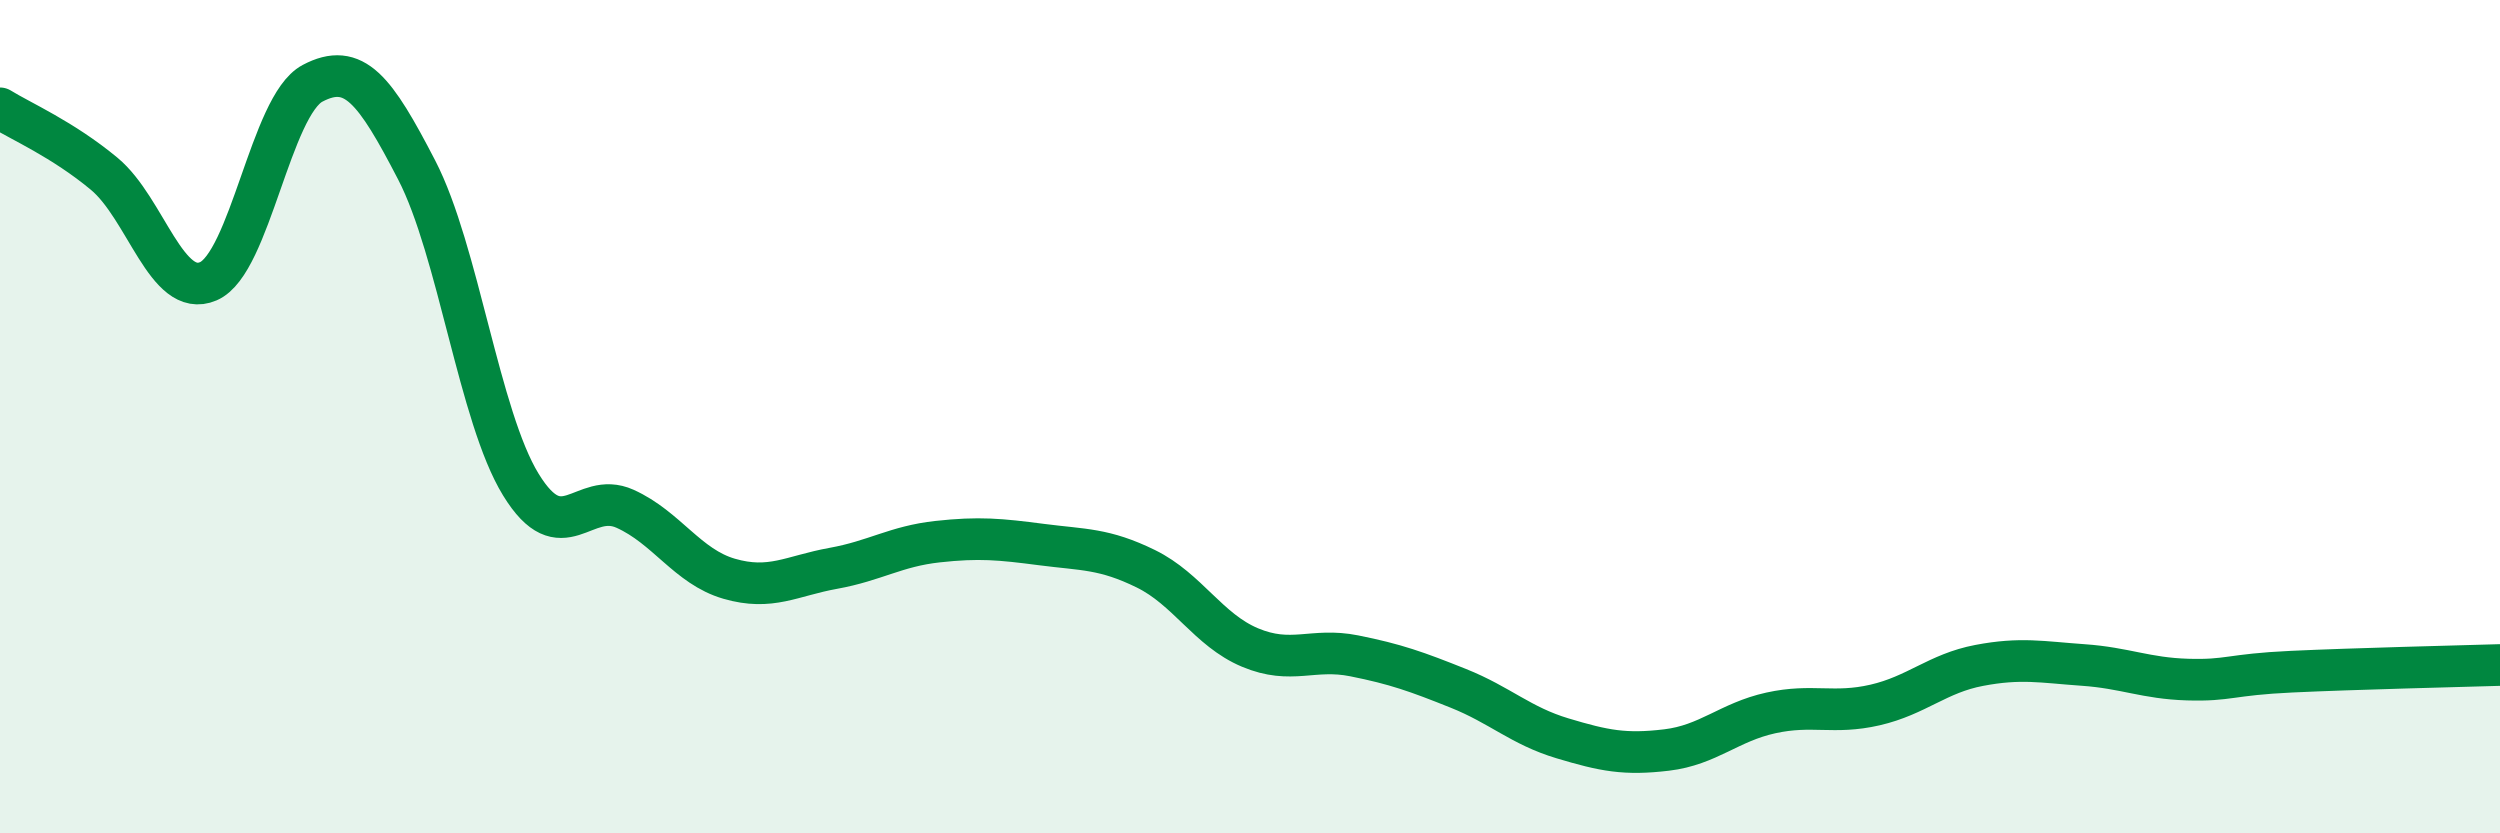
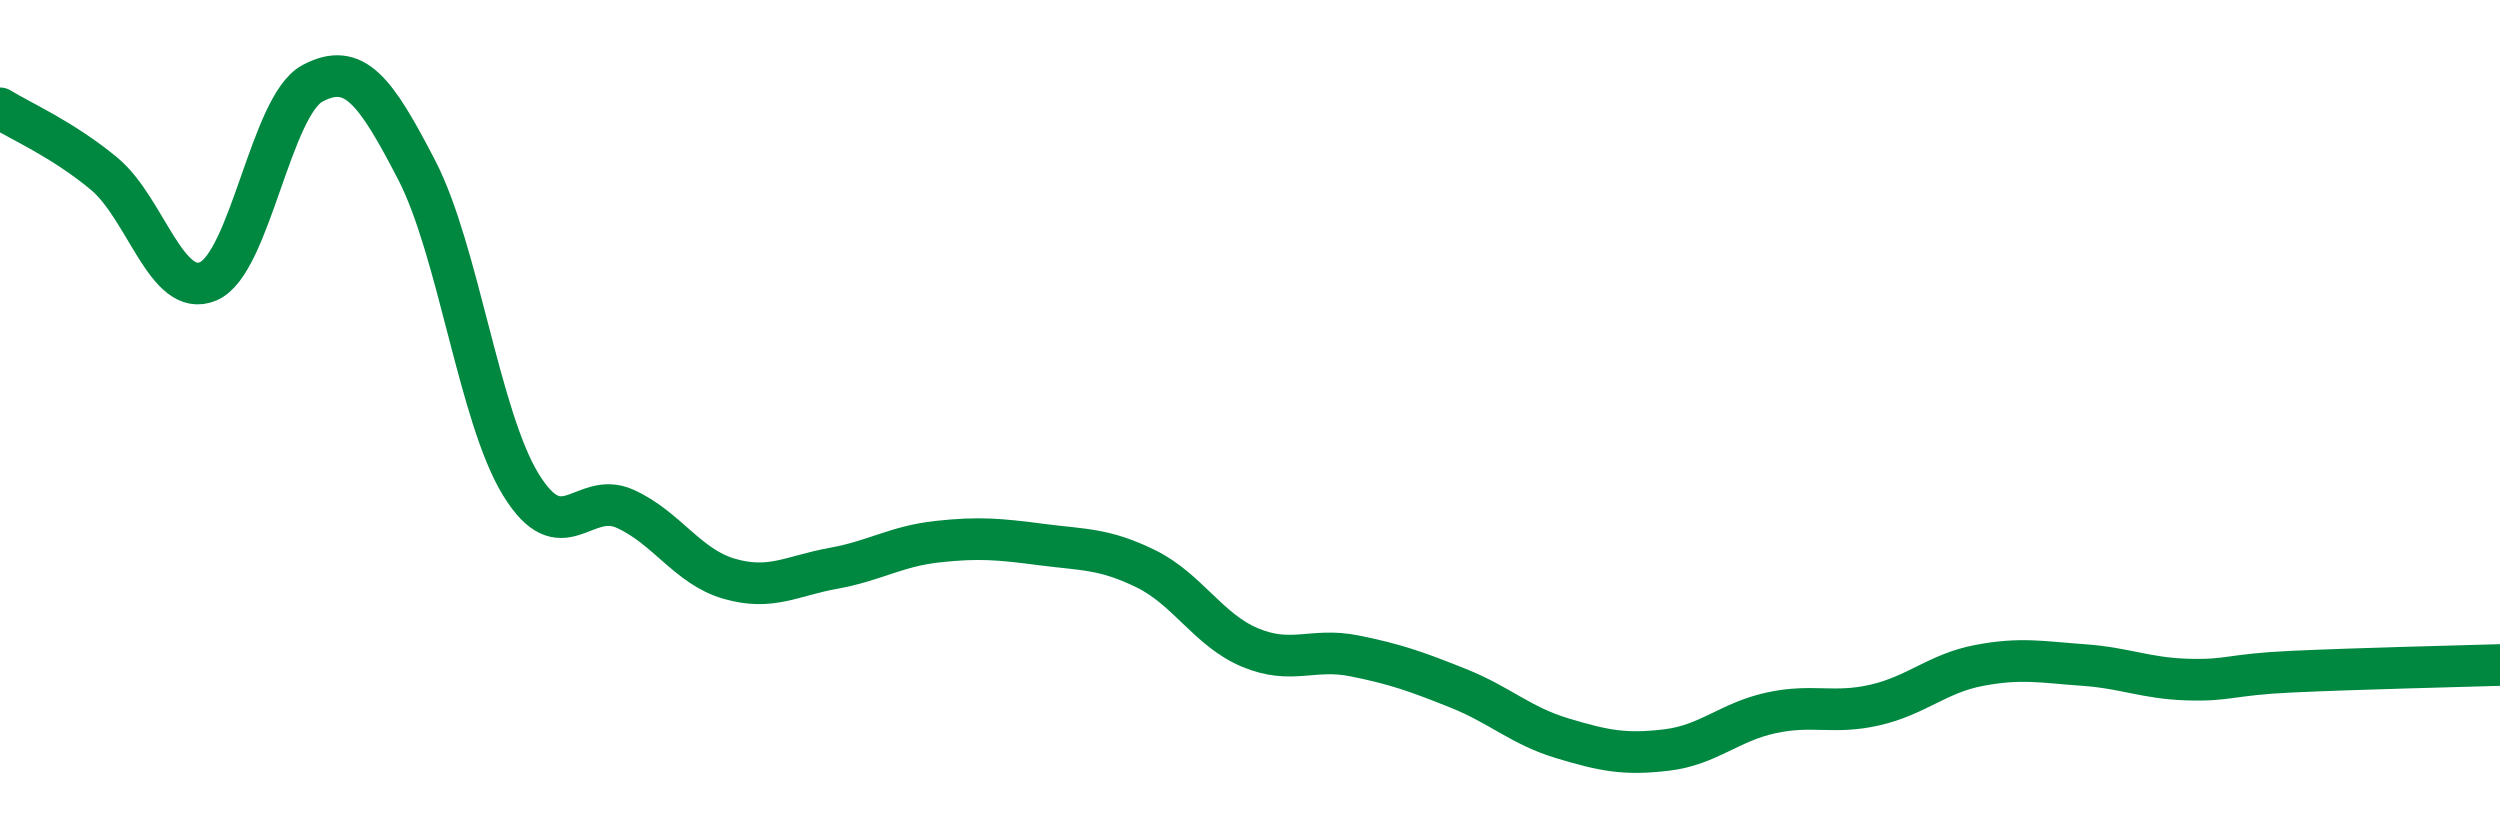
<svg xmlns="http://www.w3.org/2000/svg" width="60" height="20" viewBox="0 0 60 20">
-   <path d="M 0,2.6 C 0.5,2.91 1.5,3.34 2.5,4.17 C 3.5,5 4,7.18 5,6.75 C 6,6.32 6.5,2.53 7.5,2 C 8.5,1.47 9,2.15 10,4.08 C 11,6.01 11.5,10 12.5,11.63 C 13.5,13.26 14,11.76 15,12.21 C 16,12.66 16.5,13.6 17.5,13.89 C 18.5,14.18 19,13.82 20,13.64 C 21,13.46 21.5,13.11 22.5,13 C 23.5,12.89 24,12.94 25,13.07 C 26,13.2 26.5,13.16 27.5,13.65 C 28.5,14.14 29,15.12 30,15.54 C 31,15.96 31.5,15.54 32.5,15.74 C 33.5,15.94 34,16.12 35,16.52 C 36,16.92 36.5,17.42 37.5,17.72 C 38.5,18.02 39,18.12 40,18 C 41,17.88 41.5,17.33 42.5,17.11 C 43.5,16.89 44,17.15 45,16.92 C 46,16.69 46.5,16.16 47.5,15.97 C 48.5,15.78 49,15.89 50,15.96 C 51,16.03 51.5,16.28 52.5,16.31 C 53.5,16.34 53.5,16.19 55,16.12 C 56.5,16.05 59,15.99 60,15.96L60 20L0 20Z" fill="#008740" opacity="0.1" stroke-linecap="round" stroke-linejoin="round" />
  <path d="M 0,2.6 C 0.5,2.91 1.5,3.34 2.5,4.17 C 3.5,5 4,7.18 5,6.75 C 6,6.32 6.5,2.53 7.5,2 C 8.5,1.47 9,2.15 10,4.08 C 11,6.01 11.5,10 12.5,11.63 C 13.5,13.26 14,11.76 15,12.21 C 16,12.66 16.5,13.6 17.5,13.89 C 18.5,14.18 19,13.82 20,13.64 C 21,13.46 21.5,13.11 22.5,13 C 23.5,12.89 24,12.94 25,13.07 C 26,13.2 26.5,13.16 27.5,13.65 C 28.5,14.14 29,15.12 30,15.54 C 31,15.96 31.5,15.54 32.5,15.74 C 33.5,15.94 34,16.12 35,16.52 C 36,16.92 36.5,17.42 37.5,17.72 C 38.5,18.02 39,18.12 40,18 C 41,17.88 41.5,17.33 42.5,17.11 C 43.5,16.89 44,17.15 45,16.92 C 46,16.69 46.5,16.16 47.5,15.97 C 48.5,15.78 49,15.89 50,15.96 C 51,16.03 51.5,16.28 52.5,16.31 C 53.5,16.34 53.5,16.19 55,16.12 C 56.5,16.05 59,15.99 60,15.96" stroke="#008740" stroke-width="1" fill="none" stroke-linecap="round" stroke-linejoin="round" />
</svg>